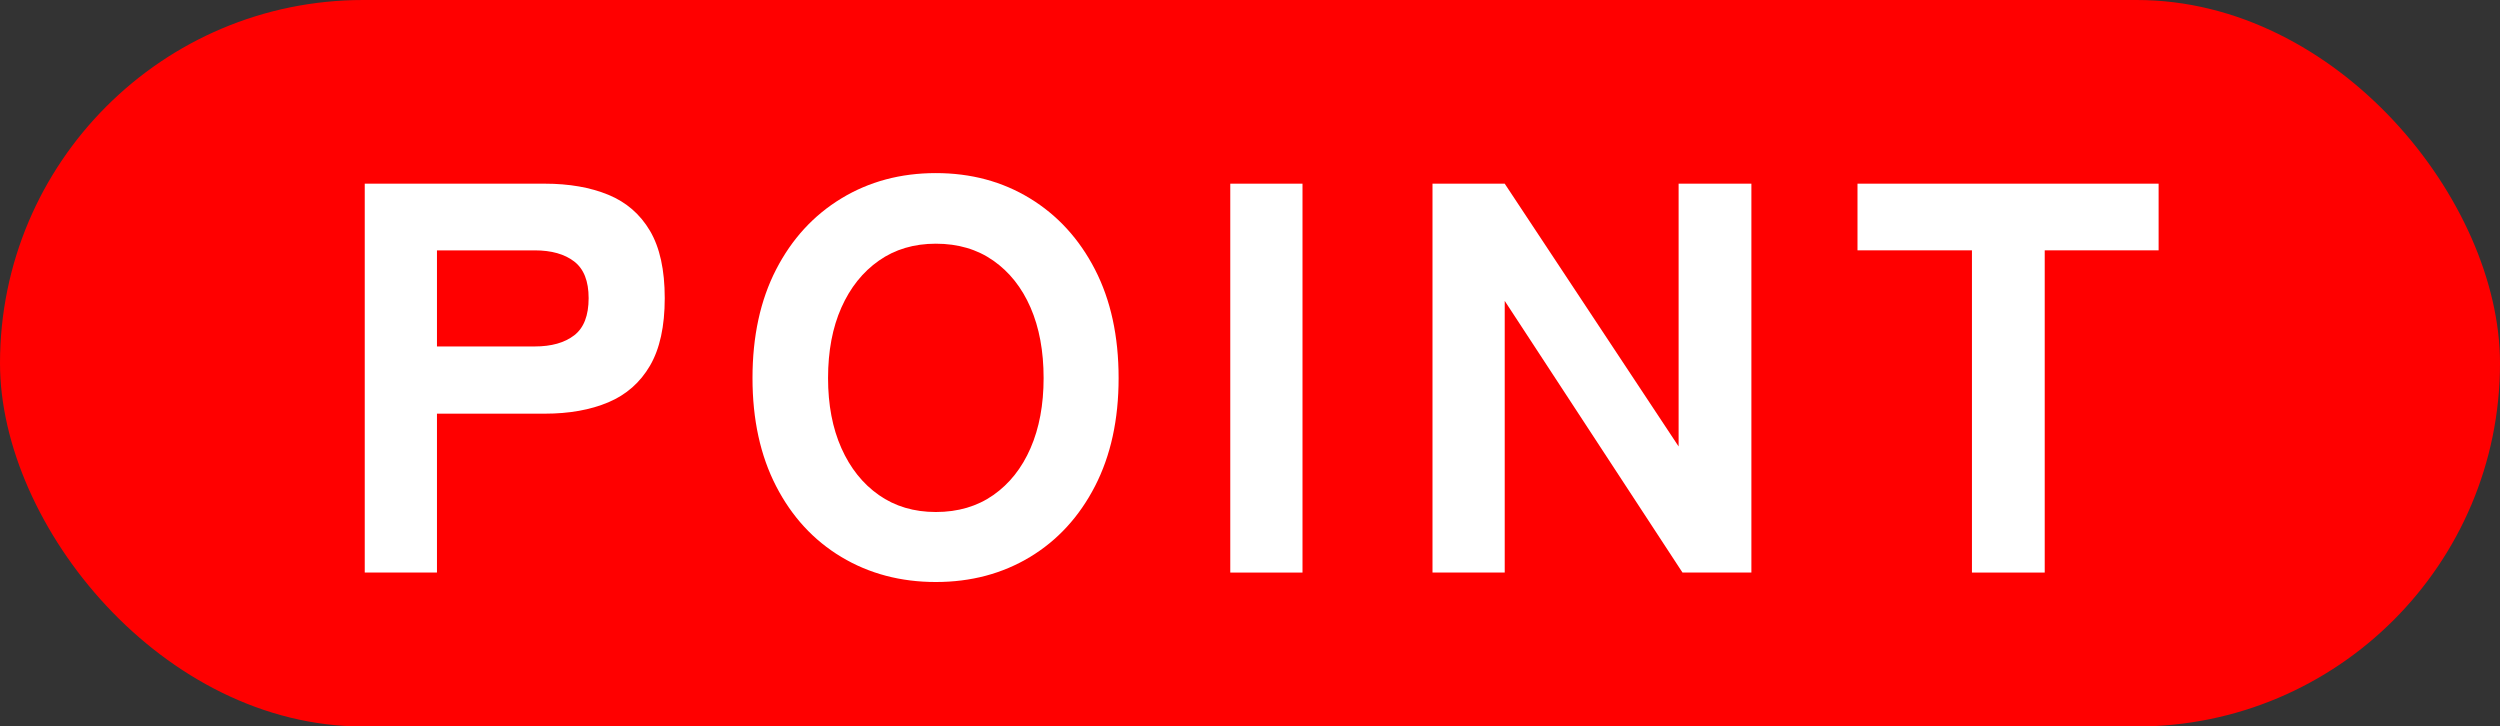
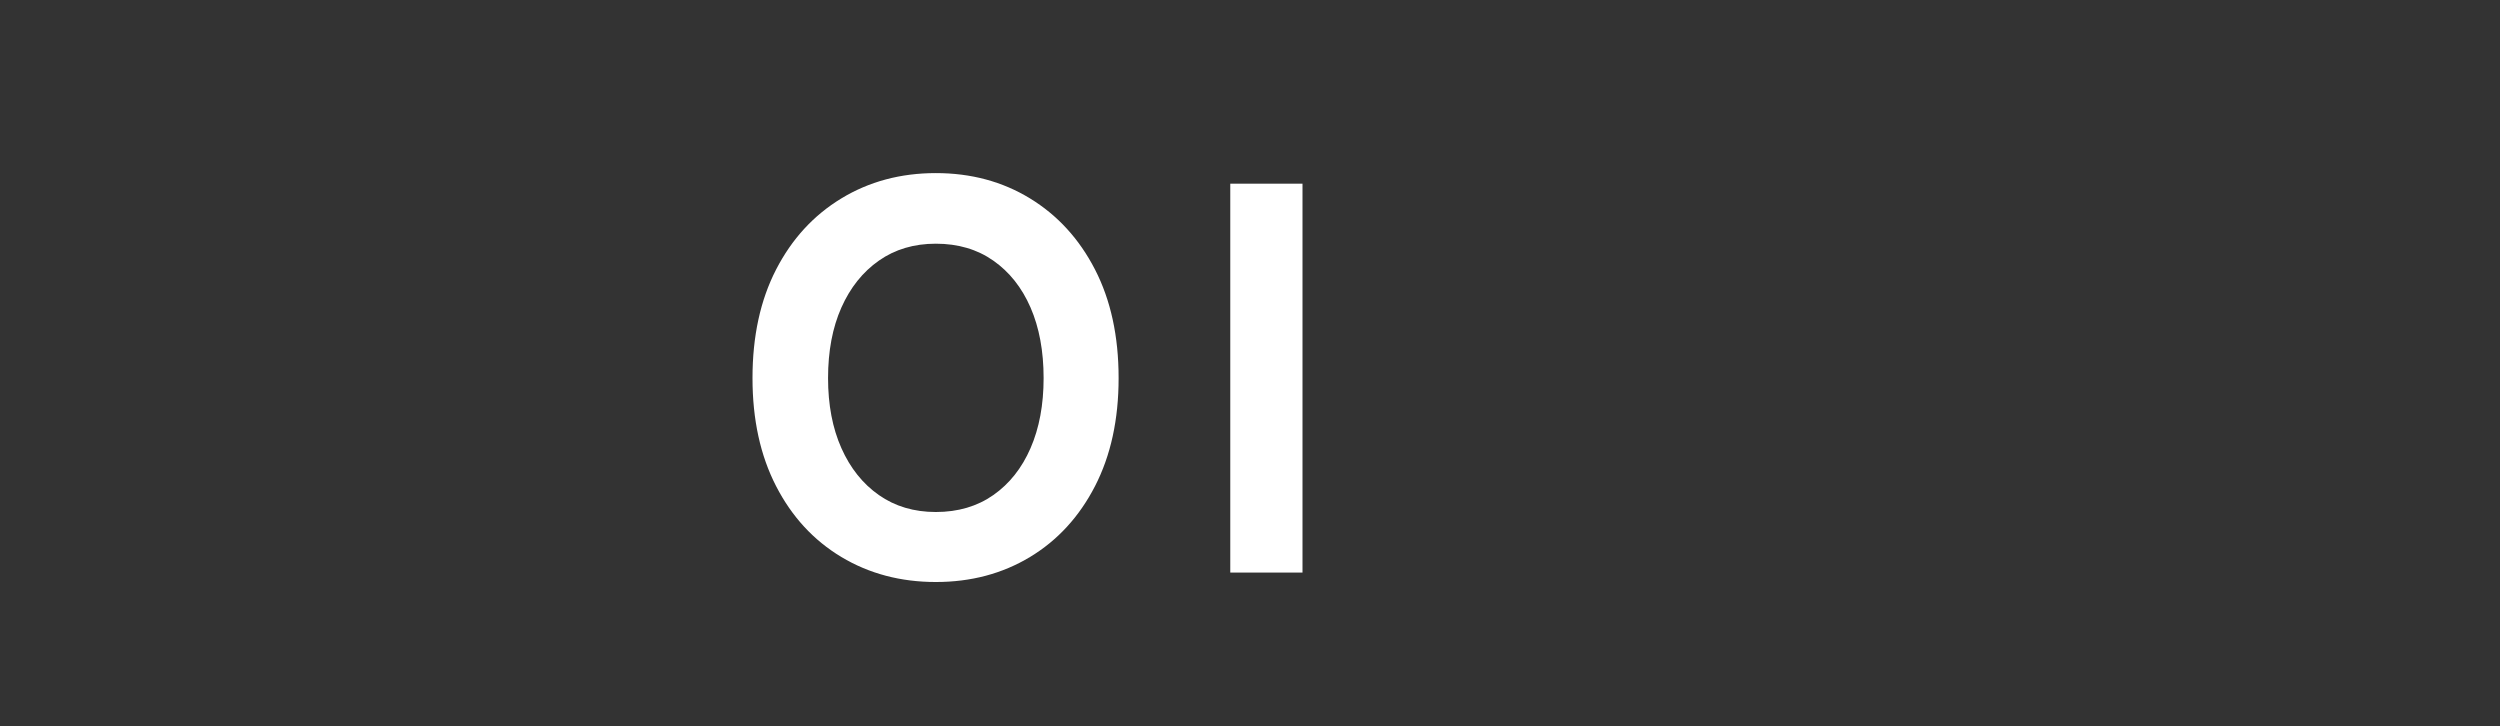
<svg xmlns="http://www.w3.org/2000/svg" id="_レイヤー_2" data-name="レイヤー 2" viewBox="0 0 117 34">
  <rect x="0" y="0" width="117" height="34" fill="#333333" stroke="none" />
  <g id="_デザイン" data-name="デザイン">
    <g>
-       <rect x="0" y="0" width="117" height="34" rx="17" ry="17" style="fill: red;" />
      <g>
-         <path d="M17.07,26.796V8.596h8.424c1.144,0,2.136.174,2.977.52.841.347,1.49.909,1.95,1.69.459.78.689,1.829.689,3.147s-.23,2.37-.689,3.159c-.46.789-1.109,1.36-1.95,1.716-.841.355-1.833.532-2.977.532h-5.044v7.436h-3.38ZM20.45,16.214h4.576c.78,0,1.395-.173,1.846-.52.451-.346.676-.927.676-1.741,0-.798-.225-1.369-.676-1.716-.451-.347-1.066-.52-1.846-.52h-4.576v4.498Z" style="fill: #fff;" />
        <path d="M43.797,27.238c-1.647,0-3.12-.391-4.42-1.17-1.3-.78-2.319-1.886-3.055-3.315-.737-1.43-1.105-3.115-1.105-5.058,0-1.958.368-3.652,1.105-5.082.737-1.431,1.755-2.539,3.055-3.328s2.773-1.184,4.42-1.184,3.115.395,4.407,1.184c1.291.789,2.305,1.897,3.042,3.328.737,1.43,1.105,3.124,1.105,5.082,0,1.942-.368,3.628-1.105,5.058-.737,1.43-1.751,2.535-3.042,3.315-1.292.779-2.76,1.17-4.407,1.17ZM43.797,23.962c1.04,0,1.937-.265,2.691-.793.754-.528,1.335-1.261,1.742-2.197.407-.935.611-2.028.611-3.276,0-1.265-.204-2.365-.611-3.302-.407-.935-.988-1.668-1.742-2.196-.754-.529-1.651-.793-2.691-.793-1.023,0-1.911.264-2.665.793-.754.528-1.339,1.261-1.755,2.196-.416.936-.624,2.037-.624,3.302,0,1.248.208,2.341.624,3.276.416.936,1.001,1.669,1.755,2.197.754.528,1.642.793,2.665.793Z" style="fill: #fff;" />
        <path d="M57.577,26.796V8.596h3.38v18.2h-3.38Z" style="fill: #fff;" />
-         <path d="M67.041,26.796V8.596h3.38l8.138,12.298v-12.298h3.406v18.2h-3.224l-8.32-12.714v12.714h-3.38Z" style="fill: #fff;" />
-         <path d="M92.287,26.796v-15.08h-5.356v-3.12h14.092v3.12h-5.33v15.08h-3.406Z" style="fill: #fff;" />
      </g>
    </g>
  </g>
</svg>